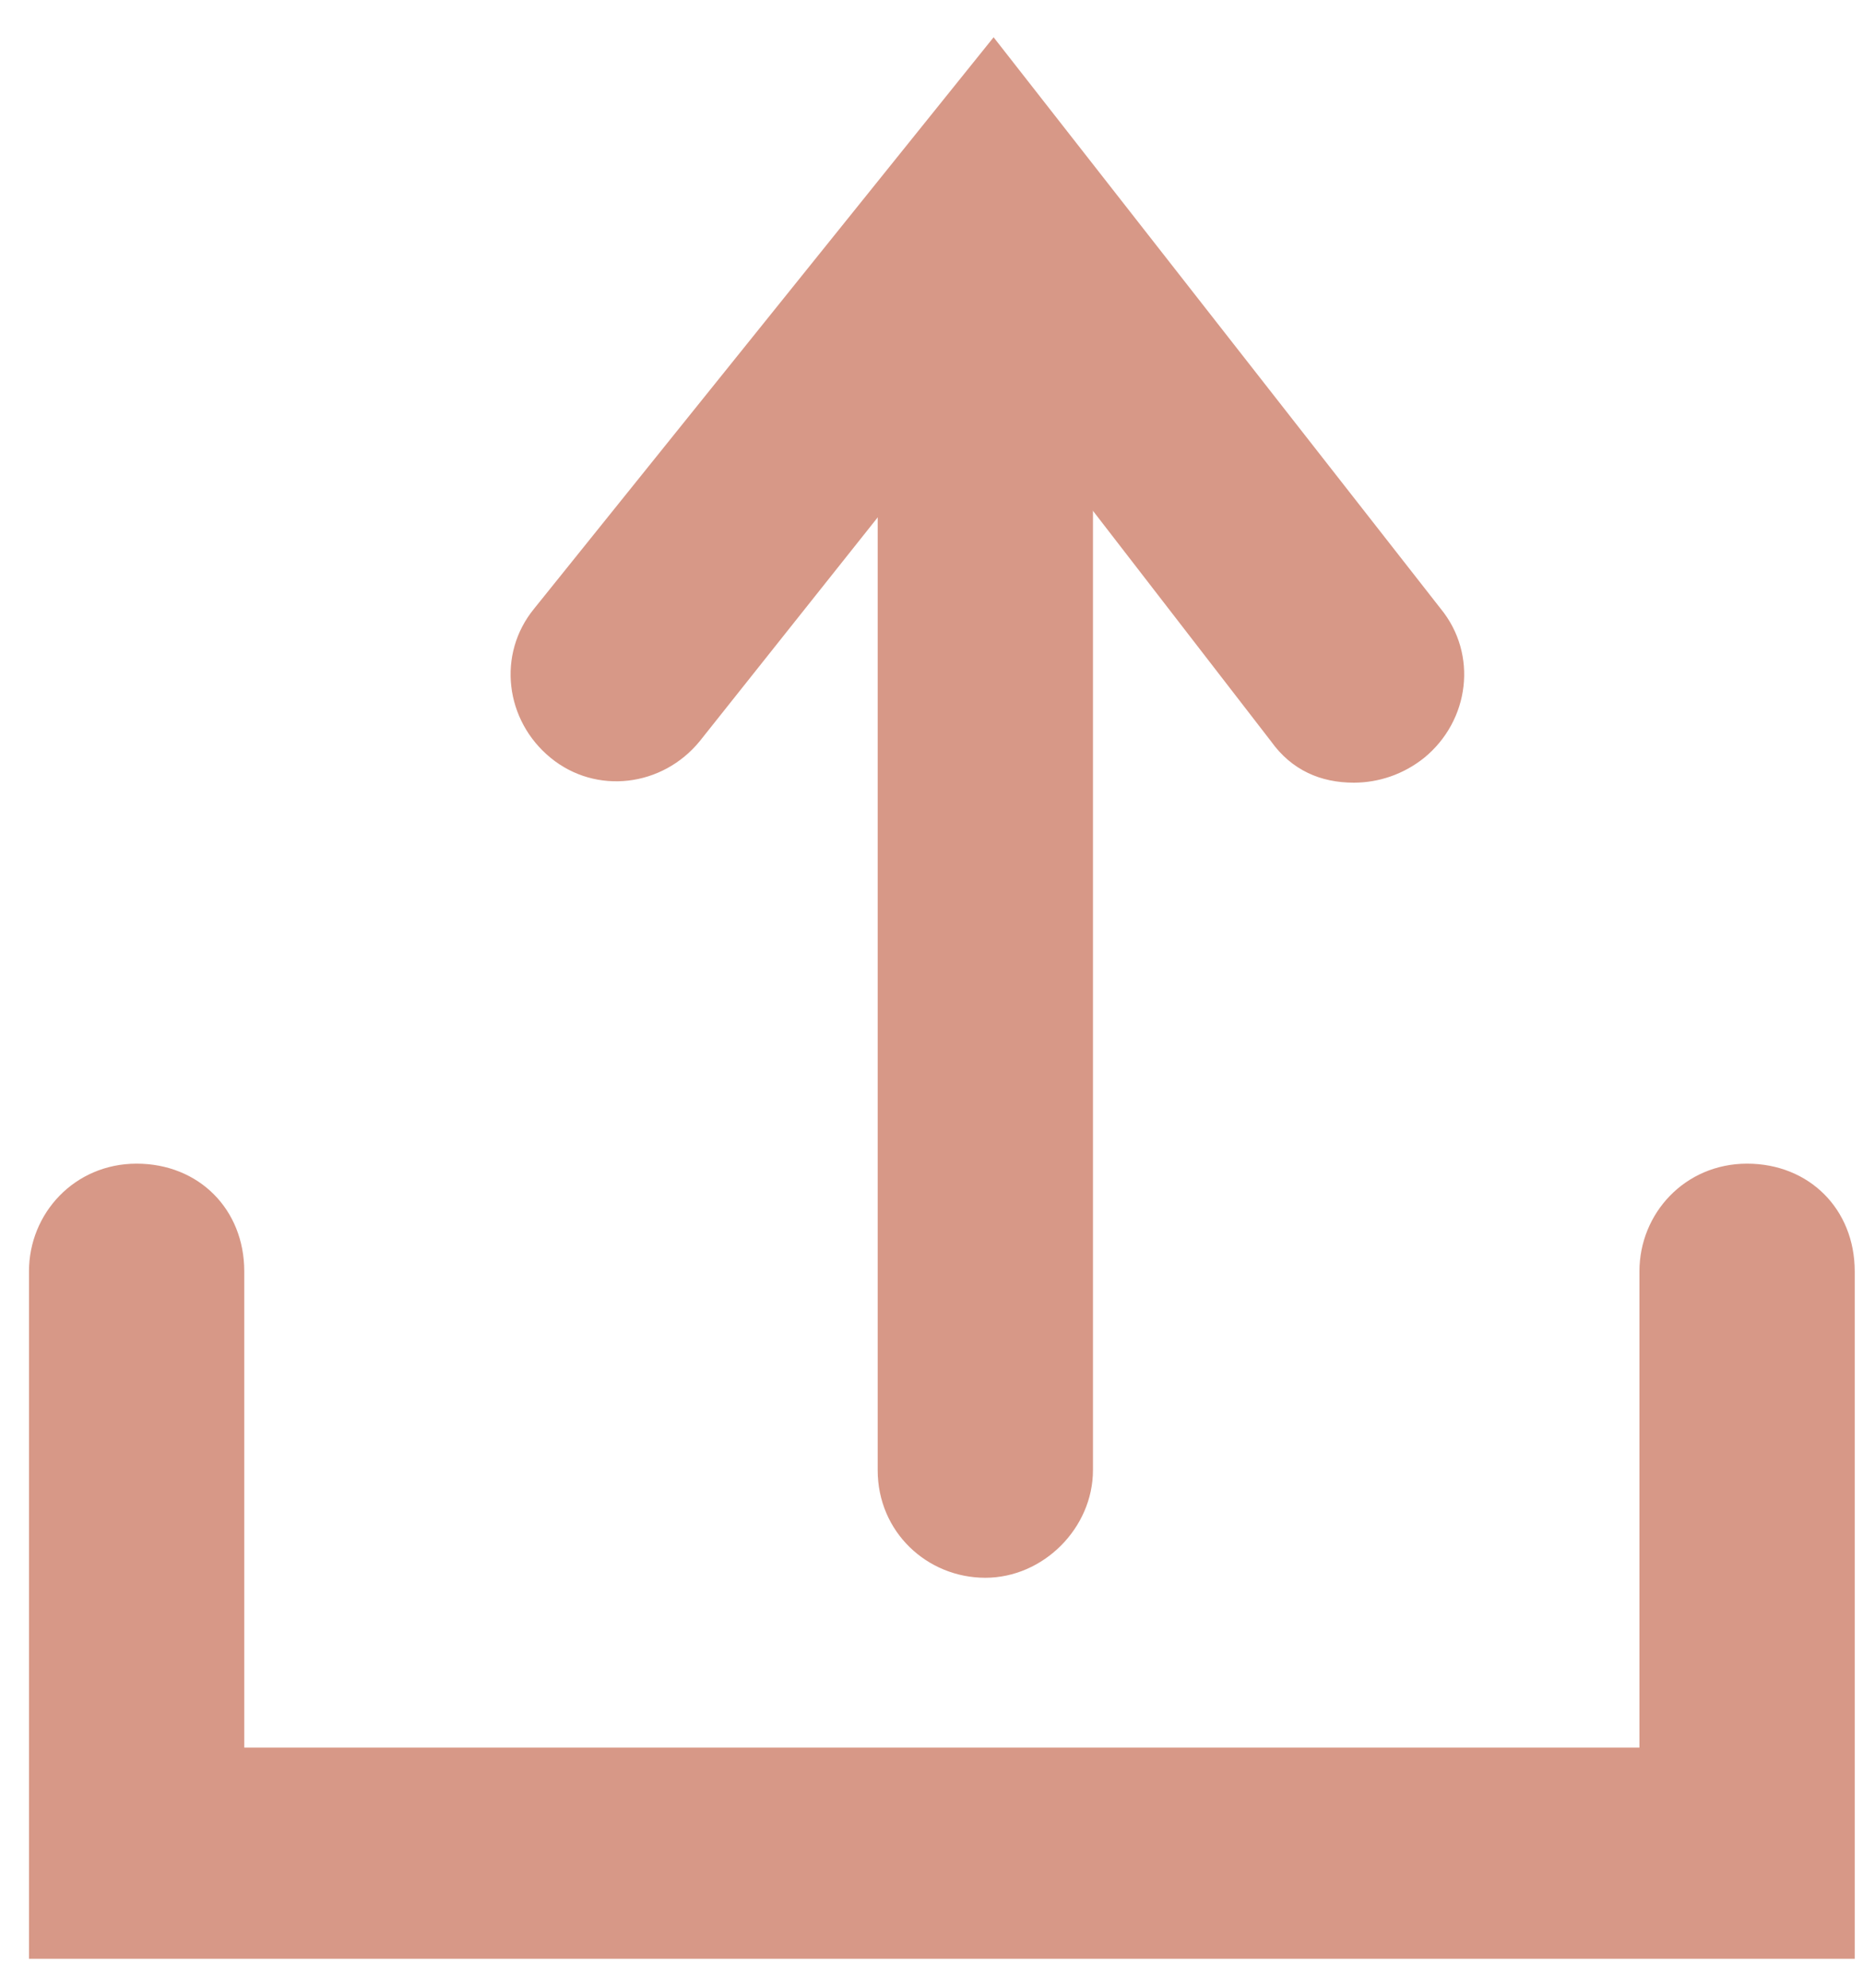
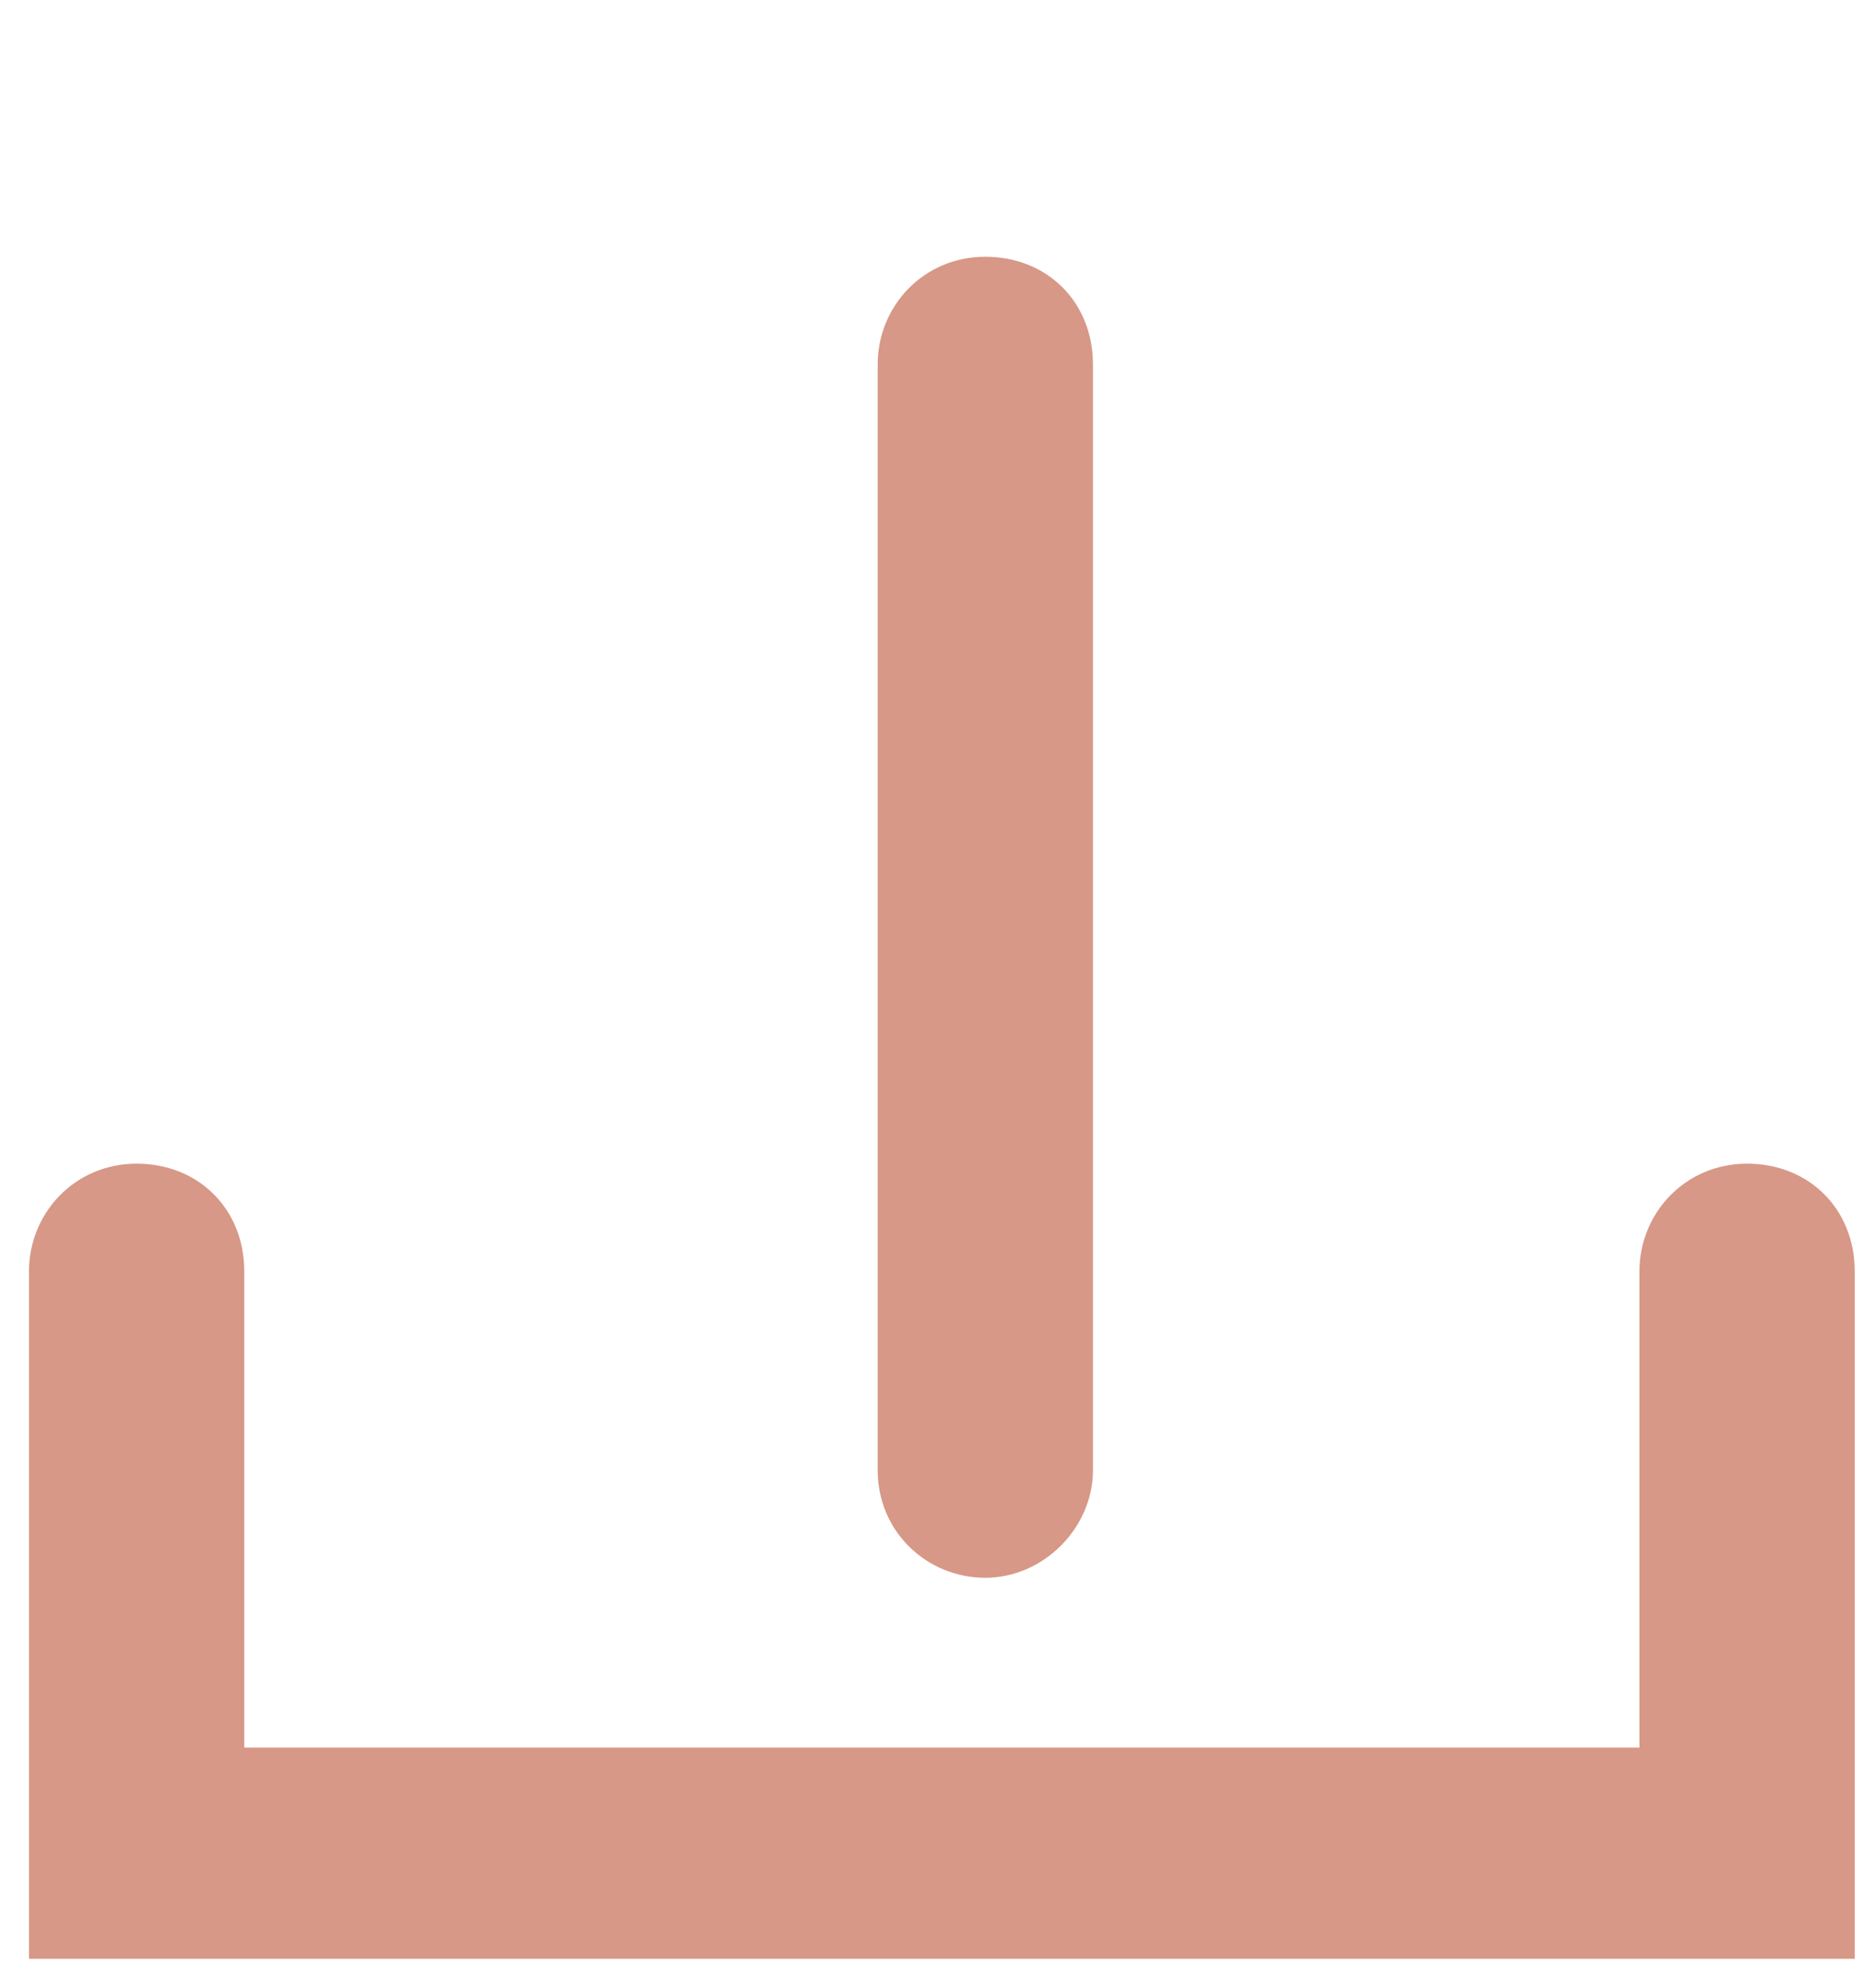
<svg xmlns="http://www.w3.org/2000/svg" width="45" height="48" viewBox="0 0 45 48" fill="none">
-   <path d="M32.7 18.9C31.9 18.9 31.2 18.6 30.7 17.9L23.9 9.1L16.9 17.9C16 19 14.4 19.2 13.3 18.3C12.2 17.4 12 15.8 12.9 14.7L24 0.9L34.8 14.7C35.7 15.8 35.5 17.4 34.4 18.3C33.9 18.7 33.3 18.9 32.7 18.9Z" fill="#D79887" />
  <path d="M23.8 38.1C22.4 38.1 21.2 37 21.2 35.5V8.8C21.2 7.4 22.3 6.2 23.8 6.2C25.3 6.2 26.4 7.3 26.4 8.8V35.5C26.4 36.9 25.2 38.1 23.8 38.1Z" fill="#D79887" />
  <path d="M44.7 47.3H0.7V30.7C0.7 29.3 1.8 28.1 3.3 28.1C4.8 28.1 5.9 29.2 5.9 30.7V42.2H39.6V30.7C39.6 29.3 40.7 28.1 42.2 28.1C43.7 28.1 44.8 29.2 44.8 30.7V47.3H44.7Z" fill="#D79887" />
</svg>